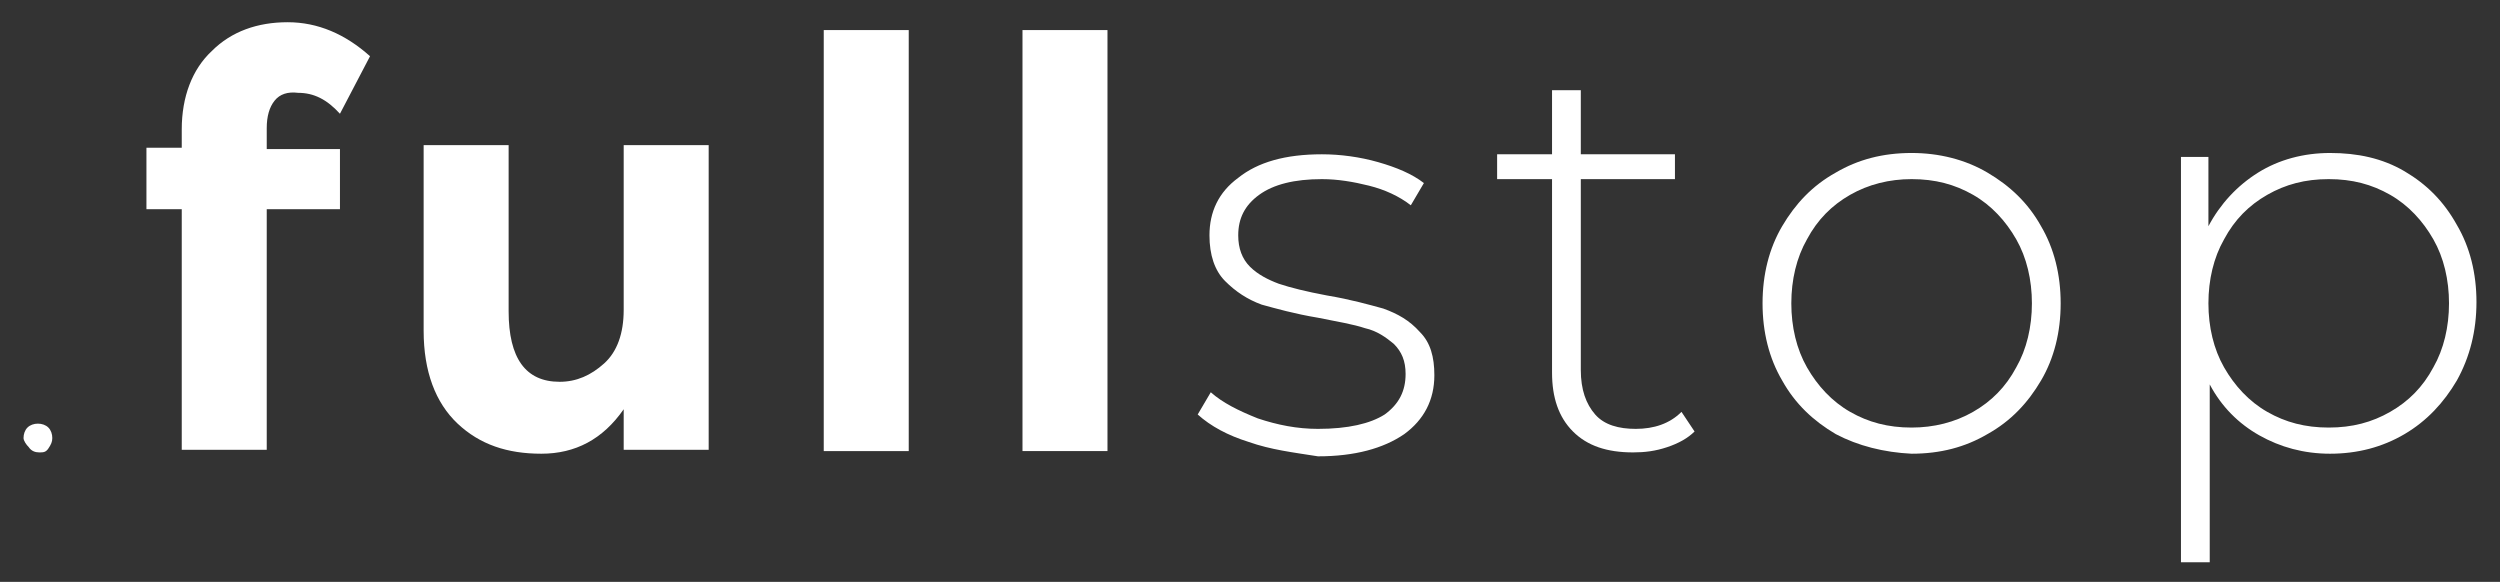
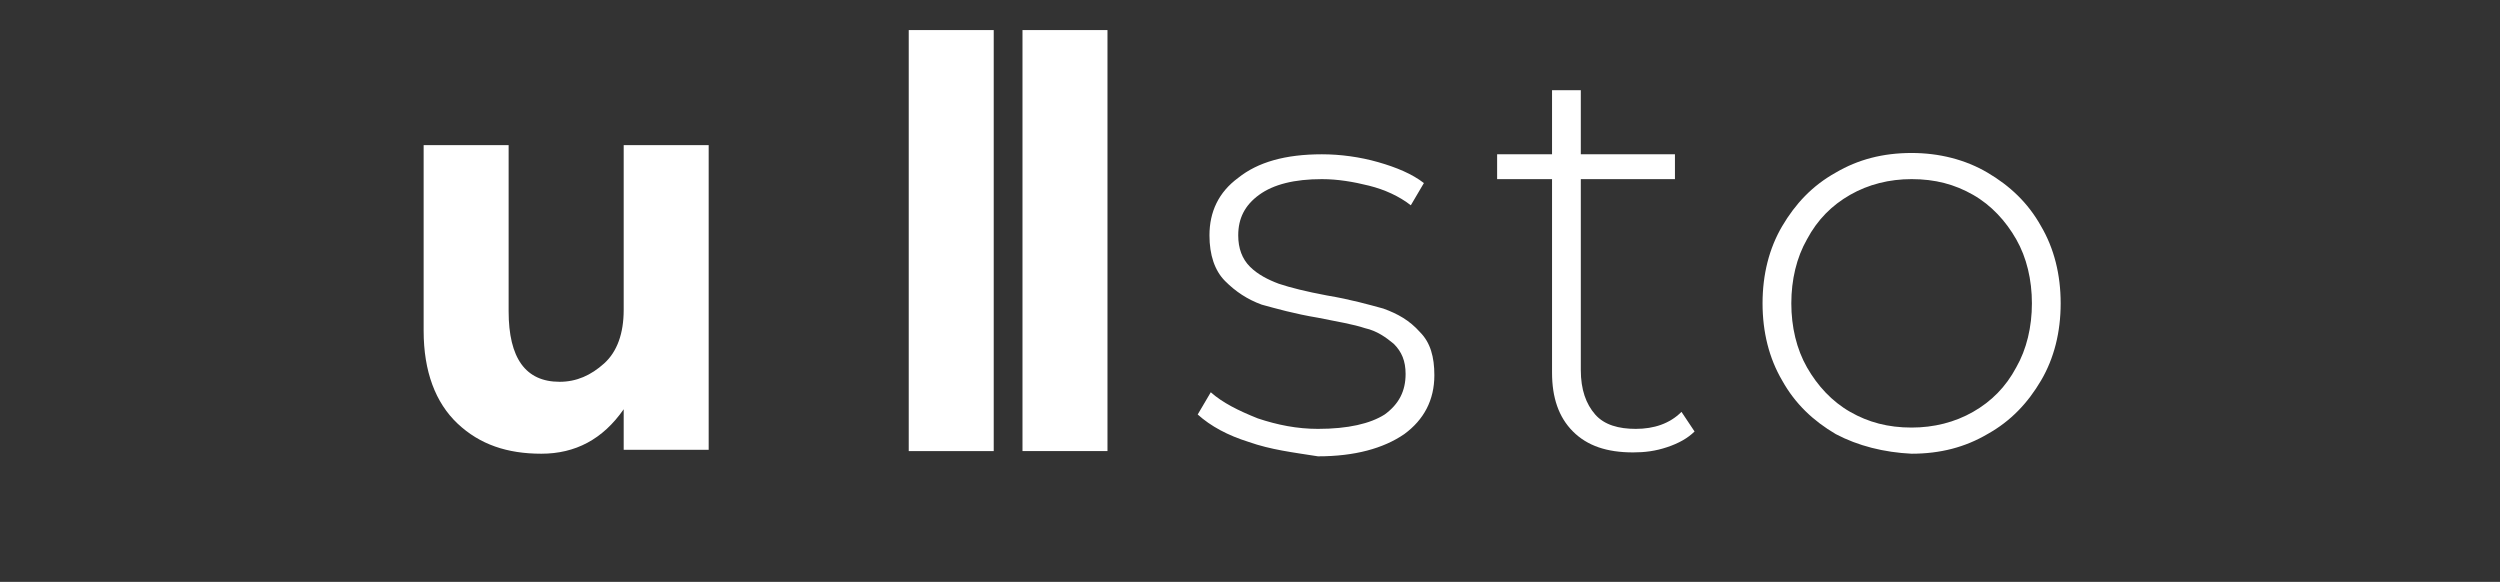
<svg xmlns="http://www.w3.org/2000/svg" version="1.1" id="Layer_1" x="0px" y="0px" viewBox="0 0 191.2 44.5" style="enable-background:new 0 0 191.2 44.5;" xml:space="preserve">
  <rect x="0" y="0" width="191.2" height="44.5" fill="#333333" stroke="none" />
  <style type="text/css">
	.st0{fill:#FFFFFF;}
</style>
  <g>
    <g>
-       <path class="st0" d="M2.2,34.2C2,34,1.8,33.7,1.8,33.5c0-0.3,0.1-0.6,0.3-0.8c0.2-0.2,0.5-0.3,0.8-0.3c0.3,0,0.6,0.1,0.8,0.3    s0.3,0.5,0.3,0.8c0,0.3-0.1,0.5-0.3,0.8S3.3,34.6,3,34.6C2.7,34.6,2.4,34.5,2.2,34.2z" />
-       <path class="st0" d="M20.4,9.8v1.6H26V16h-5.6v18.4h-6.5V16h-2.7v-4.7h2.7V9.9c0-2.5,0.8-4.6,2.3-6c1.5-1.5,3.5-2.2,5.8-2.2    c2.3,0,4.4,0.9,6.3,2.6l-2.3,4.4c-1-1.1-2-1.6-3.2-1.6C22,7,21.4,7.2,21,7.7C20.6,8.2,20.4,8.9,20.4,9.8z" />
      <path class="st0" d="M47.7,23.7V11.1h6.5v23.3h-6.5v-3.1c-1.6,2.3-3.7,3.4-6.3,3.4S36.7,34,35,32.4c-1.7-1.6-2.6-4-2.6-7.1V11.1    h6.5v12.7c0,3.6,1.3,5.4,3.9,5.4c1.3,0,2.4-0.5,3.4-1.4C47.2,26.9,47.7,25.5,47.7,23.7z" />
-       <path class="st0" d="M69.5,34.5H63V2.3h6.5V34.5z" />
+       <path class="st0" d="M69.5,34.5V2.3h6.5V34.5z" />
      <path class="st0" d="M84.7,34.5h-6.5V2.3h6.5V34.5z" />
      <path class="st0" d="M95.5,33.8c-1.6-0.5-2.9-1.2-3.9-2.1l1-1.7c0.9,0.8,2.1,1.4,3.6,2c1.5,0.5,3,0.8,4.6,0.8c2.3,0,4-0.4,5.1-1.1    c1.1-0.8,1.6-1.8,1.6-3.1c0-1-0.3-1.7-0.9-2.3c-0.6-0.5-1.3-1-2.2-1.2c-0.9-0.3-2.1-0.5-3.6-0.8c-1.8-0.3-3.2-0.7-4.3-1    c-1.1-0.4-2-1-2.8-1.8c-0.8-0.8-1.2-2-1.2-3.5c0-1.8,0.7-3.3,2.2-4.4c1.5-1.2,3.6-1.8,6.4-1.8c1.4,0,2.9,0.2,4.3,0.6    c1.4,0.4,2.6,0.9,3.5,1.6l-1,1.7c-0.9-0.7-2-1.2-3.2-1.5c-1.2-0.3-2.4-0.5-3.6-0.5c-2.1,0-3.7,0.4-4.8,1.2    c-1.1,0.8-1.6,1.8-1.6,3.1c0,1,0.3,1.8,0.9,2.4s1.4,1,2.2,1.3c0.9,0.3,2.1,0.6,3.7,0.9c1.8,0.3,3.2,0.7,4.3,1    c1.1,0.4,2,0.9,2.8,1.8c0.8,0.8,1.1,1.9,1.1,3.3c0,1.9-0.8,3.4-2.3,4.5c-1.6,1.1-3.8,1.7-6.6,1.7C98.9,34.6,97.2,34.4,95.5,33.8z" />
      <path class="st0" d="M129.6,33c-0.5,0.5-1.2,0.9-2.1,1.2s-1.7,0.4-2.6,0.4c-2,0-3.5-0.5-4.6-1.6c-1.1-1.1-1.6-2.6-1.6-4.5V13.7    h-4.2v-1.9h4.2V6.9h2.2v4.9h7.2v1.9h-7.2v14.6c0,1.5,0.4,2.6,1.1,3.4c0.7,0.8,1.8,1.1,3.1,1.1c1.4,0,2.6-0.4,3.5-1.3L129.6,33z" />
      <path class="st0" d="M140.4,33.2c-1.7-1-3.1-2.3-4.1-4.1c-1-1.7-1.5-3.7-1.5-5.9c0-2.2,0.5-4.2,1.5-5.9c1-1.7,2.3-3.1,4.1-4.1    c1.7-1,3.6-1.5,5.8-1.5c2.1,0,4.1,0.5,5.8,1.5c1.7,1,3.1,2.3,4.1,4.1c1,1.7,1.5,3.7,1.5,5.9c0,2.2-0.5,4.2-1.5,5.9    c-1,1.7-2.3,3.1-4.1,4.1c-1.7,1-3.6,1.5-5.8,1.5C144.1,34.6,142.1,34.1,140.4,33.2z M150.9,31.5c1.4-0.8,2.5-1.9,3.3-3.4    c0.8-1.4,1.2-3.1,1.2-4.9s-0.4-3.5-1.2-4.9c-0.8-1.4-1.9-2.6-3.3-3.4c-1.4-0.8-2.9-1.2-4.7-1.2c-1.7,0-3.3,0.4-4.7,1.2    c-1.4,0.8-2.5,1.9-3.3,3.4c-0.8,1.4-1.2,3.1-1.2,4.9s0.4,3.5,1.2,4.9c0.8,1.4,1.9,2.6,3.3,3.4c1.4,0.8,2.9,1.2,4.7,1.2    C147.9,32.7,149.5,32.3,150.9,31.5z" />
-       <path class="st0" d="M183.9,13.1c1.7,1,3,2.3,4,4.1c1,1.7,1.5,3.7,1.5,5.9c0,2.2-0.5,4.2-1.5,6c-1,1.7-2.3,3.1-4,4.1    c-1.7,1-3.6,1.5-5.7,1.5c-2,0-3.8-0.5-5.4-1.4c-1.6-0.9-2.9-2.2-3.8-3.9v13.6h-2.2v-31h2.1v5.3c0.9-1.7,2.2-3.1,3.8-4.1    c1.6-1,3.5-1.5,5.5-1.5C180.3,11.7,182.2,12.1,183.9,13.1z M182.8,31.5c1.4-0.8,2.5-1.9,3.3-3.4c0.8-1.4,1.2-3.1,1.2-4.9    s-0.4-3.5-1.2-4.9c-0.8-1.4-1.9-2.6-3.3-3.4c-1.4-0.8-2.9-1.2-4.7-1.2s-3.3,0.4-4.7,1.2c-1.4,0.8-2.5,1.9-3.3,3.4    c-0.8,1.4-1.2,3.1-1.2,4.9s0.4,3.5,1.2,4.9c0.8,1.4,1.9,2.6,3.3,3.4c1.4,0.8,2.9,1.2,4.7,1.2S181.4,32.3,182.8,31.5z" />
    </g>
  </g>
</svg>